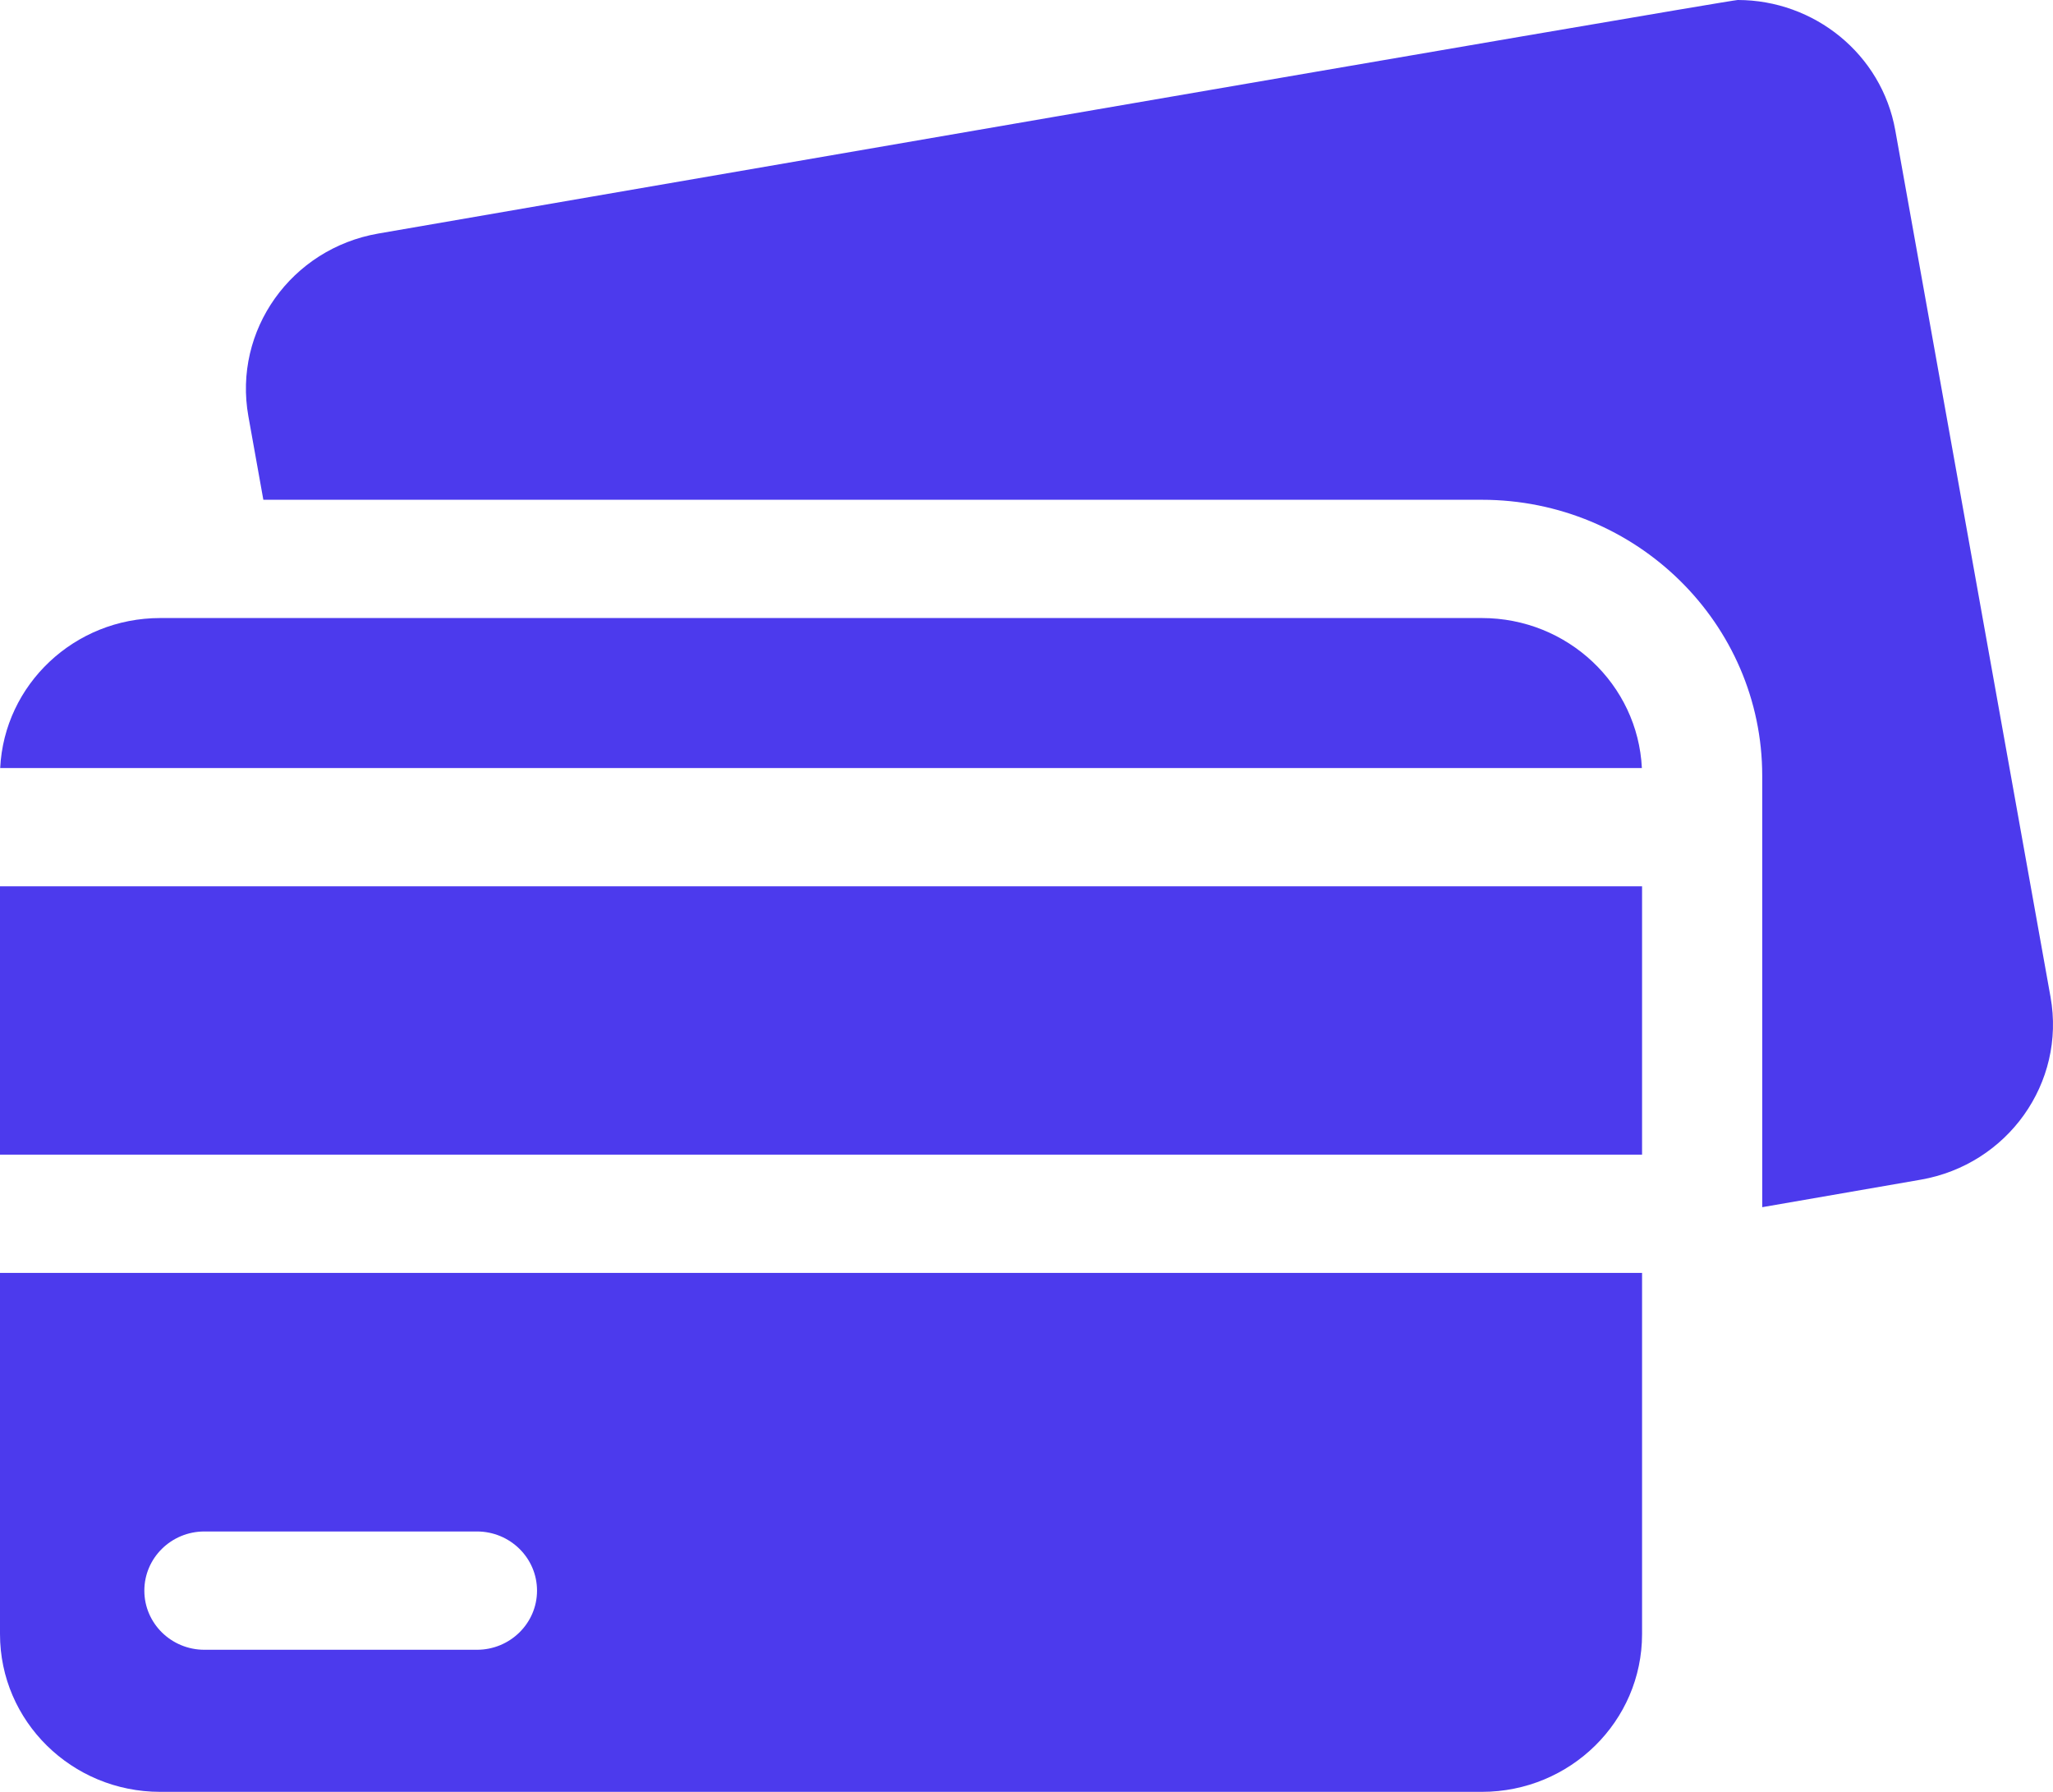
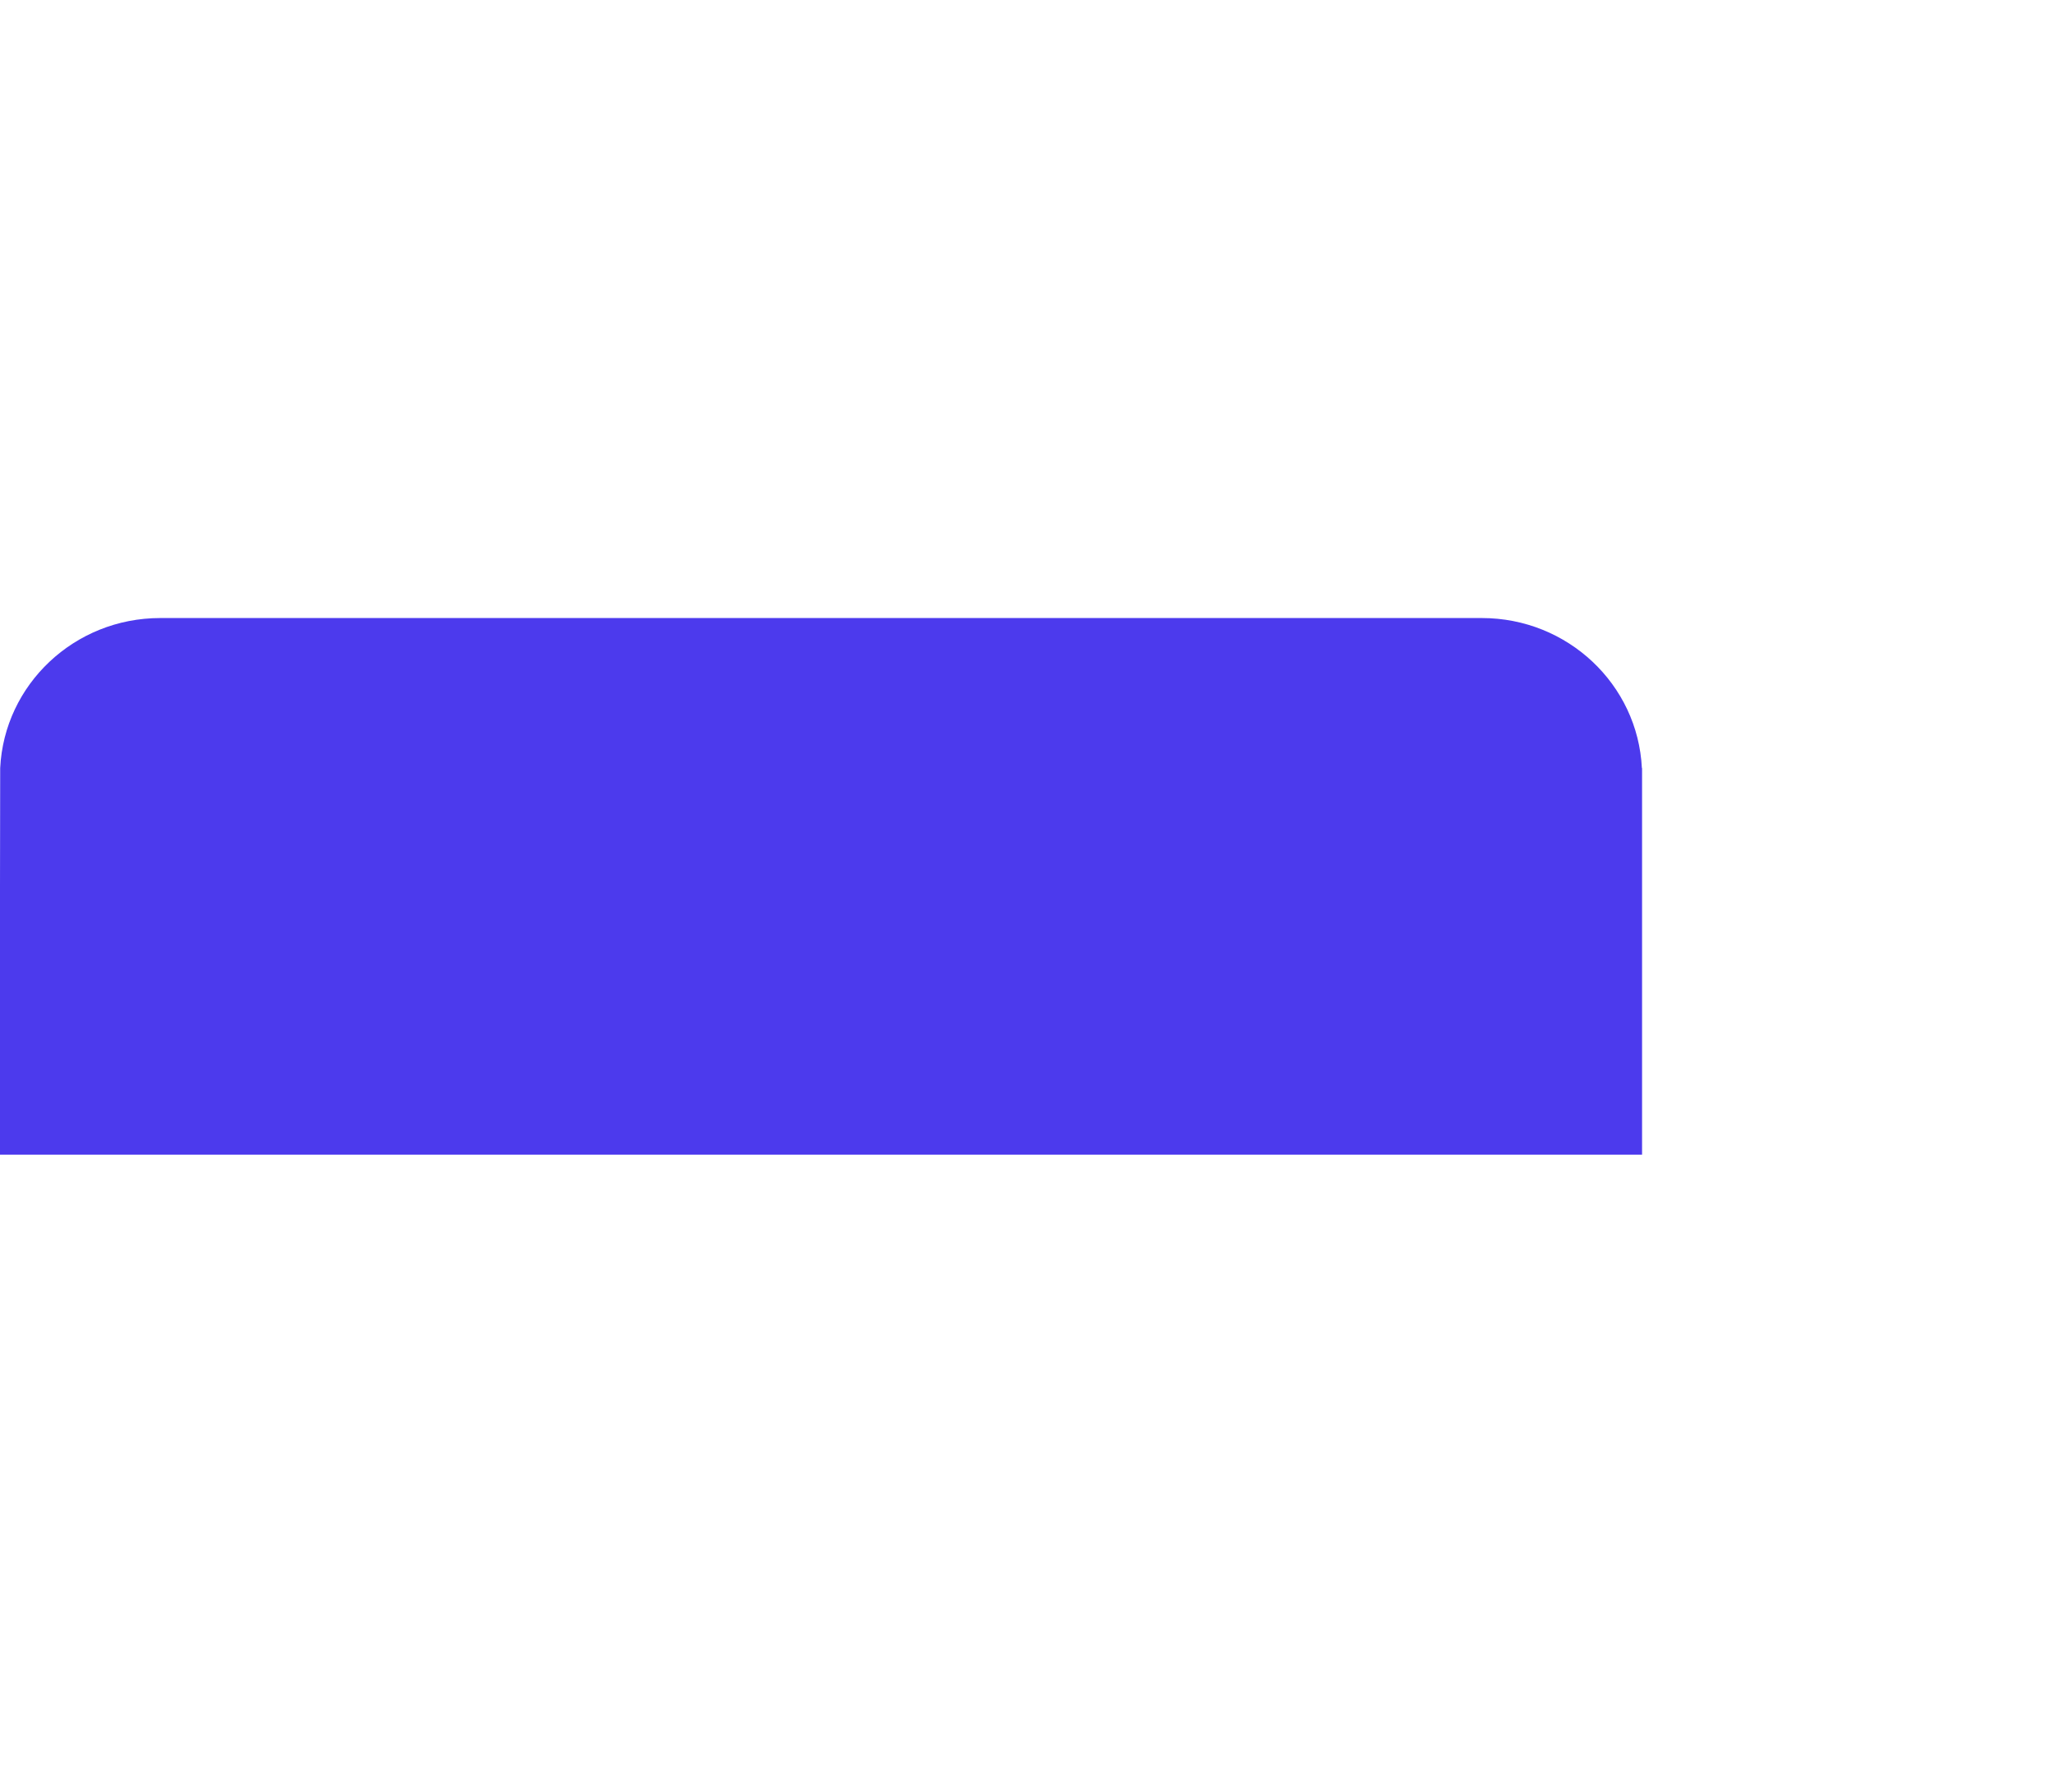
<svg xmlns="http://www.w3.org/2000/svg" width="55" height="48" viewBox="0 0 55 48" fill="none">
-   <path d="M54.934 26.708L50.775 3.492C50.408 1.442 48.597 0 46.554 0C46.306 0 10.135 6.256 10.135 6.256C7.801 6.661 6.242 8.852 6.654 11.15L7.055 13.388H39.699C43.841 13.388 47.21 16.704 47.21 20.781V32.338L51.453 31.602C53.787 31.197 55.346 29.006 54.934 26.708ZM43.991 34.099H0V43.775C0 46.108 1.922 48 4.292 48H39.699C42.07 48 43.991 46.108 43.991 43.775V34.099ZM12.777 44.194H5.476C4.587 44.194 3.867 43.484 3.867 42.61C3.867 41.735 4.587 41.025 5.476 41.025H12.777C13.666 41.025 14.387 41.735 14.387 42.61C14.387 43.484 13.666 44.194 12.777 44.194Z" fill="#4C3AED" />
-   <path d="M0.005 20.575H43.986C43.877 18.337 41.999 16.556 39.699 16.556H4.292C1.992 16.556 0.114 18.337 0.005 20.575ZM0 23.743H43.991V30.93H0V23.743Z" fill="#4C3AED" />
+   <path d="M0.005 20.575H43.986C43.877 18.337 41.999 16.556 39.699 16.556H4.292C1.992 16.556 0.114 18.337 0.005 20.575ZH43.991V30.93H0V23.743Z" fill="#4C3AED" />
</svg>